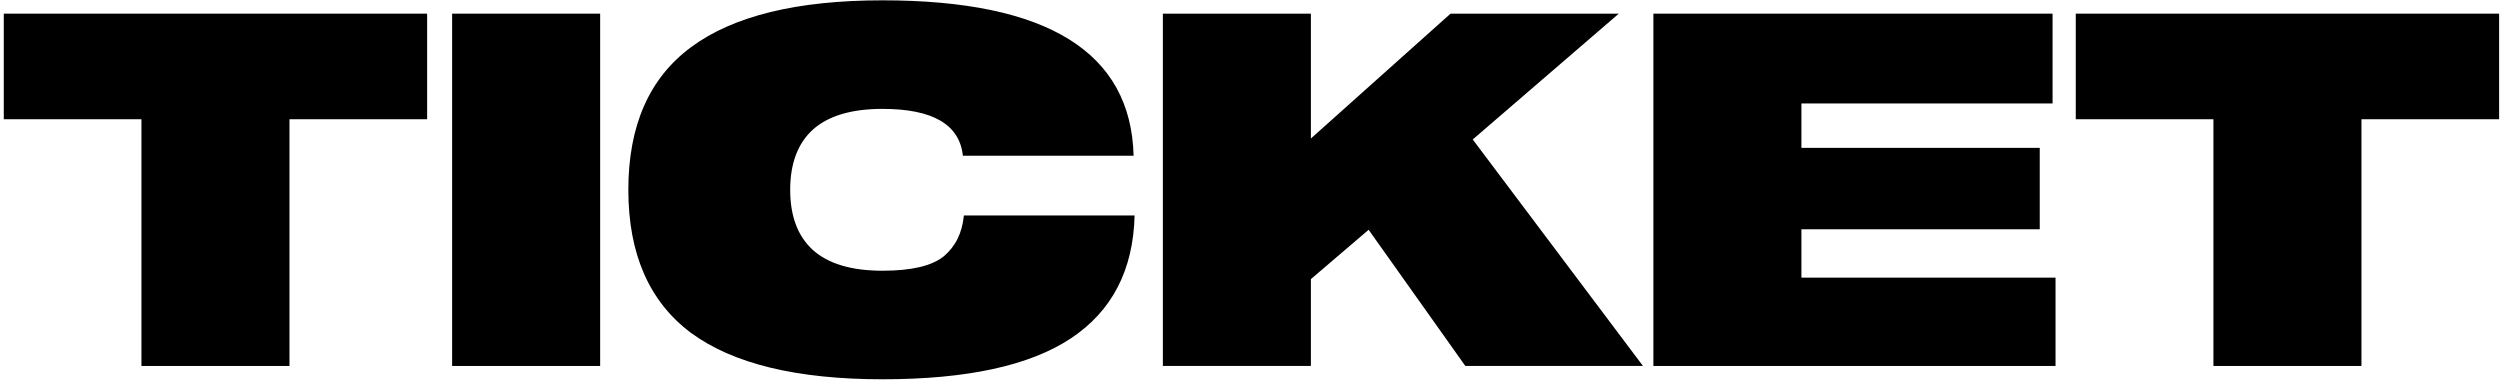
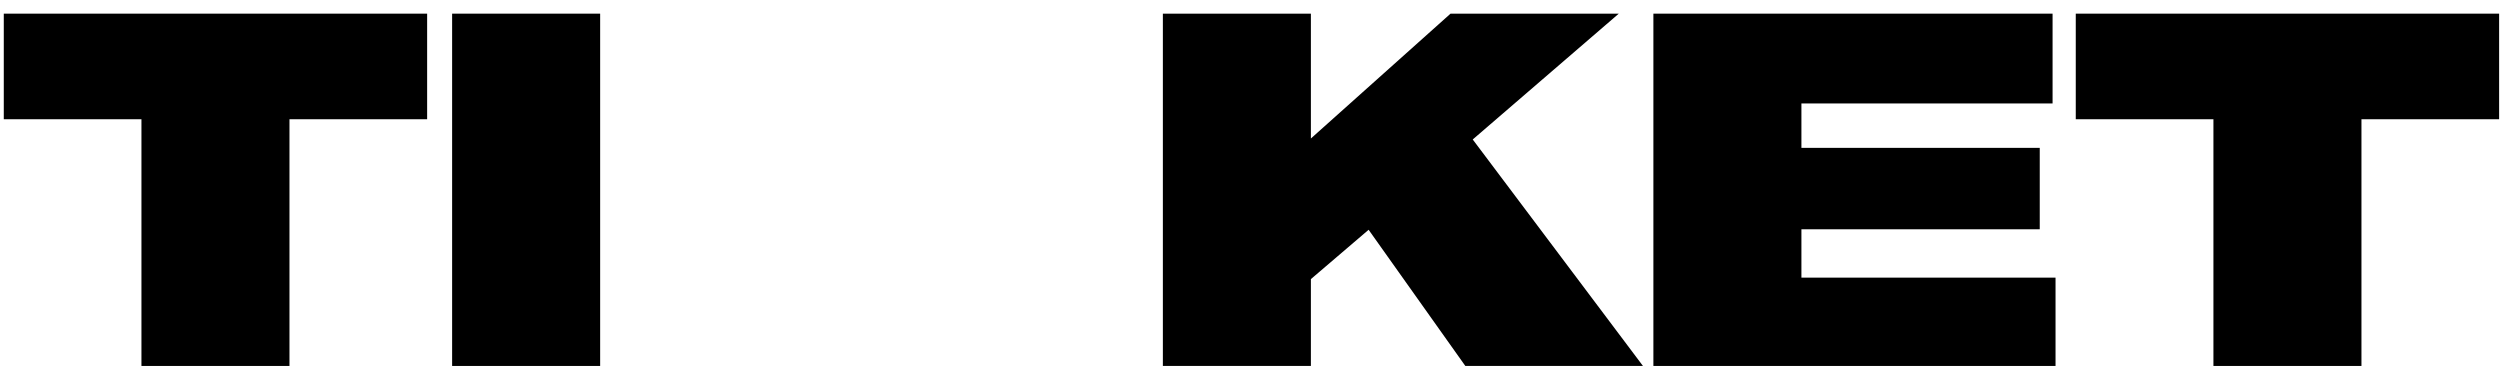
<svg xmlns="http://www.w3.org/2000/svg" width="608" height="93" viewBox="0 0 608 93" fill="none">
  <path d="M504.826 3.32H607.786V29H574.306V89H538.306V29H504.826V3.32Z" fill="black" />
  <path d="M499.185 25.16H438.105V35.96H496.065V55.76H438.105V67.52H499.905V89H402.105V3.32H499.185V25.16Z" fill="black" />
  <path d="M393.689 3.32L358.169 33.92L399.569 89H356.369L332.849 55.88L318.809 67.88V89H282.809V3.32H318.809V33.68L352.769 3.32H393.689Z" fill="black" />
-   <path d="M234.173 37.88C233.373 30.28 226.853 26.48 214.613 26.48C207.093 26.48 201.453 28.16 197.693 31.52C194.013 34.88 192.173 39.76 192.173 46.16C192.173 52.56 194.013 57.44 197.693 60.8C201.453 64.16 207.093 65.84 214.613 65.84C221.653 65.84 226.613 64.68 229.493 62.36C232.373 59.96 234.013 56.64 234.413 52.4H275.933C275.613 65.68 270.452 75.64 260.452 82.28C250.452 88.92 235.173 92.24 214.613 92.24C193.813 92.24 178.293 88.48 168.053 80.96C157.893 73.36 152.812 61.76 152.812 46.16C152.812 30.56 157.893 19 168.053 11.48C178.293 3.88 193.813 0.08 214.613 0.08C254.693 0.08 275.052 12.68 275.692 37.88H234.173Z" fill="black" />
  <path d="M145.957 3.32V89H109.957V3.32H145.957Z" fill="black" />
  <path d="M0.92 3.32H103.88V29H70.4V89H34.4V29H0.92V3.32Z" fill="black" />
</svg>